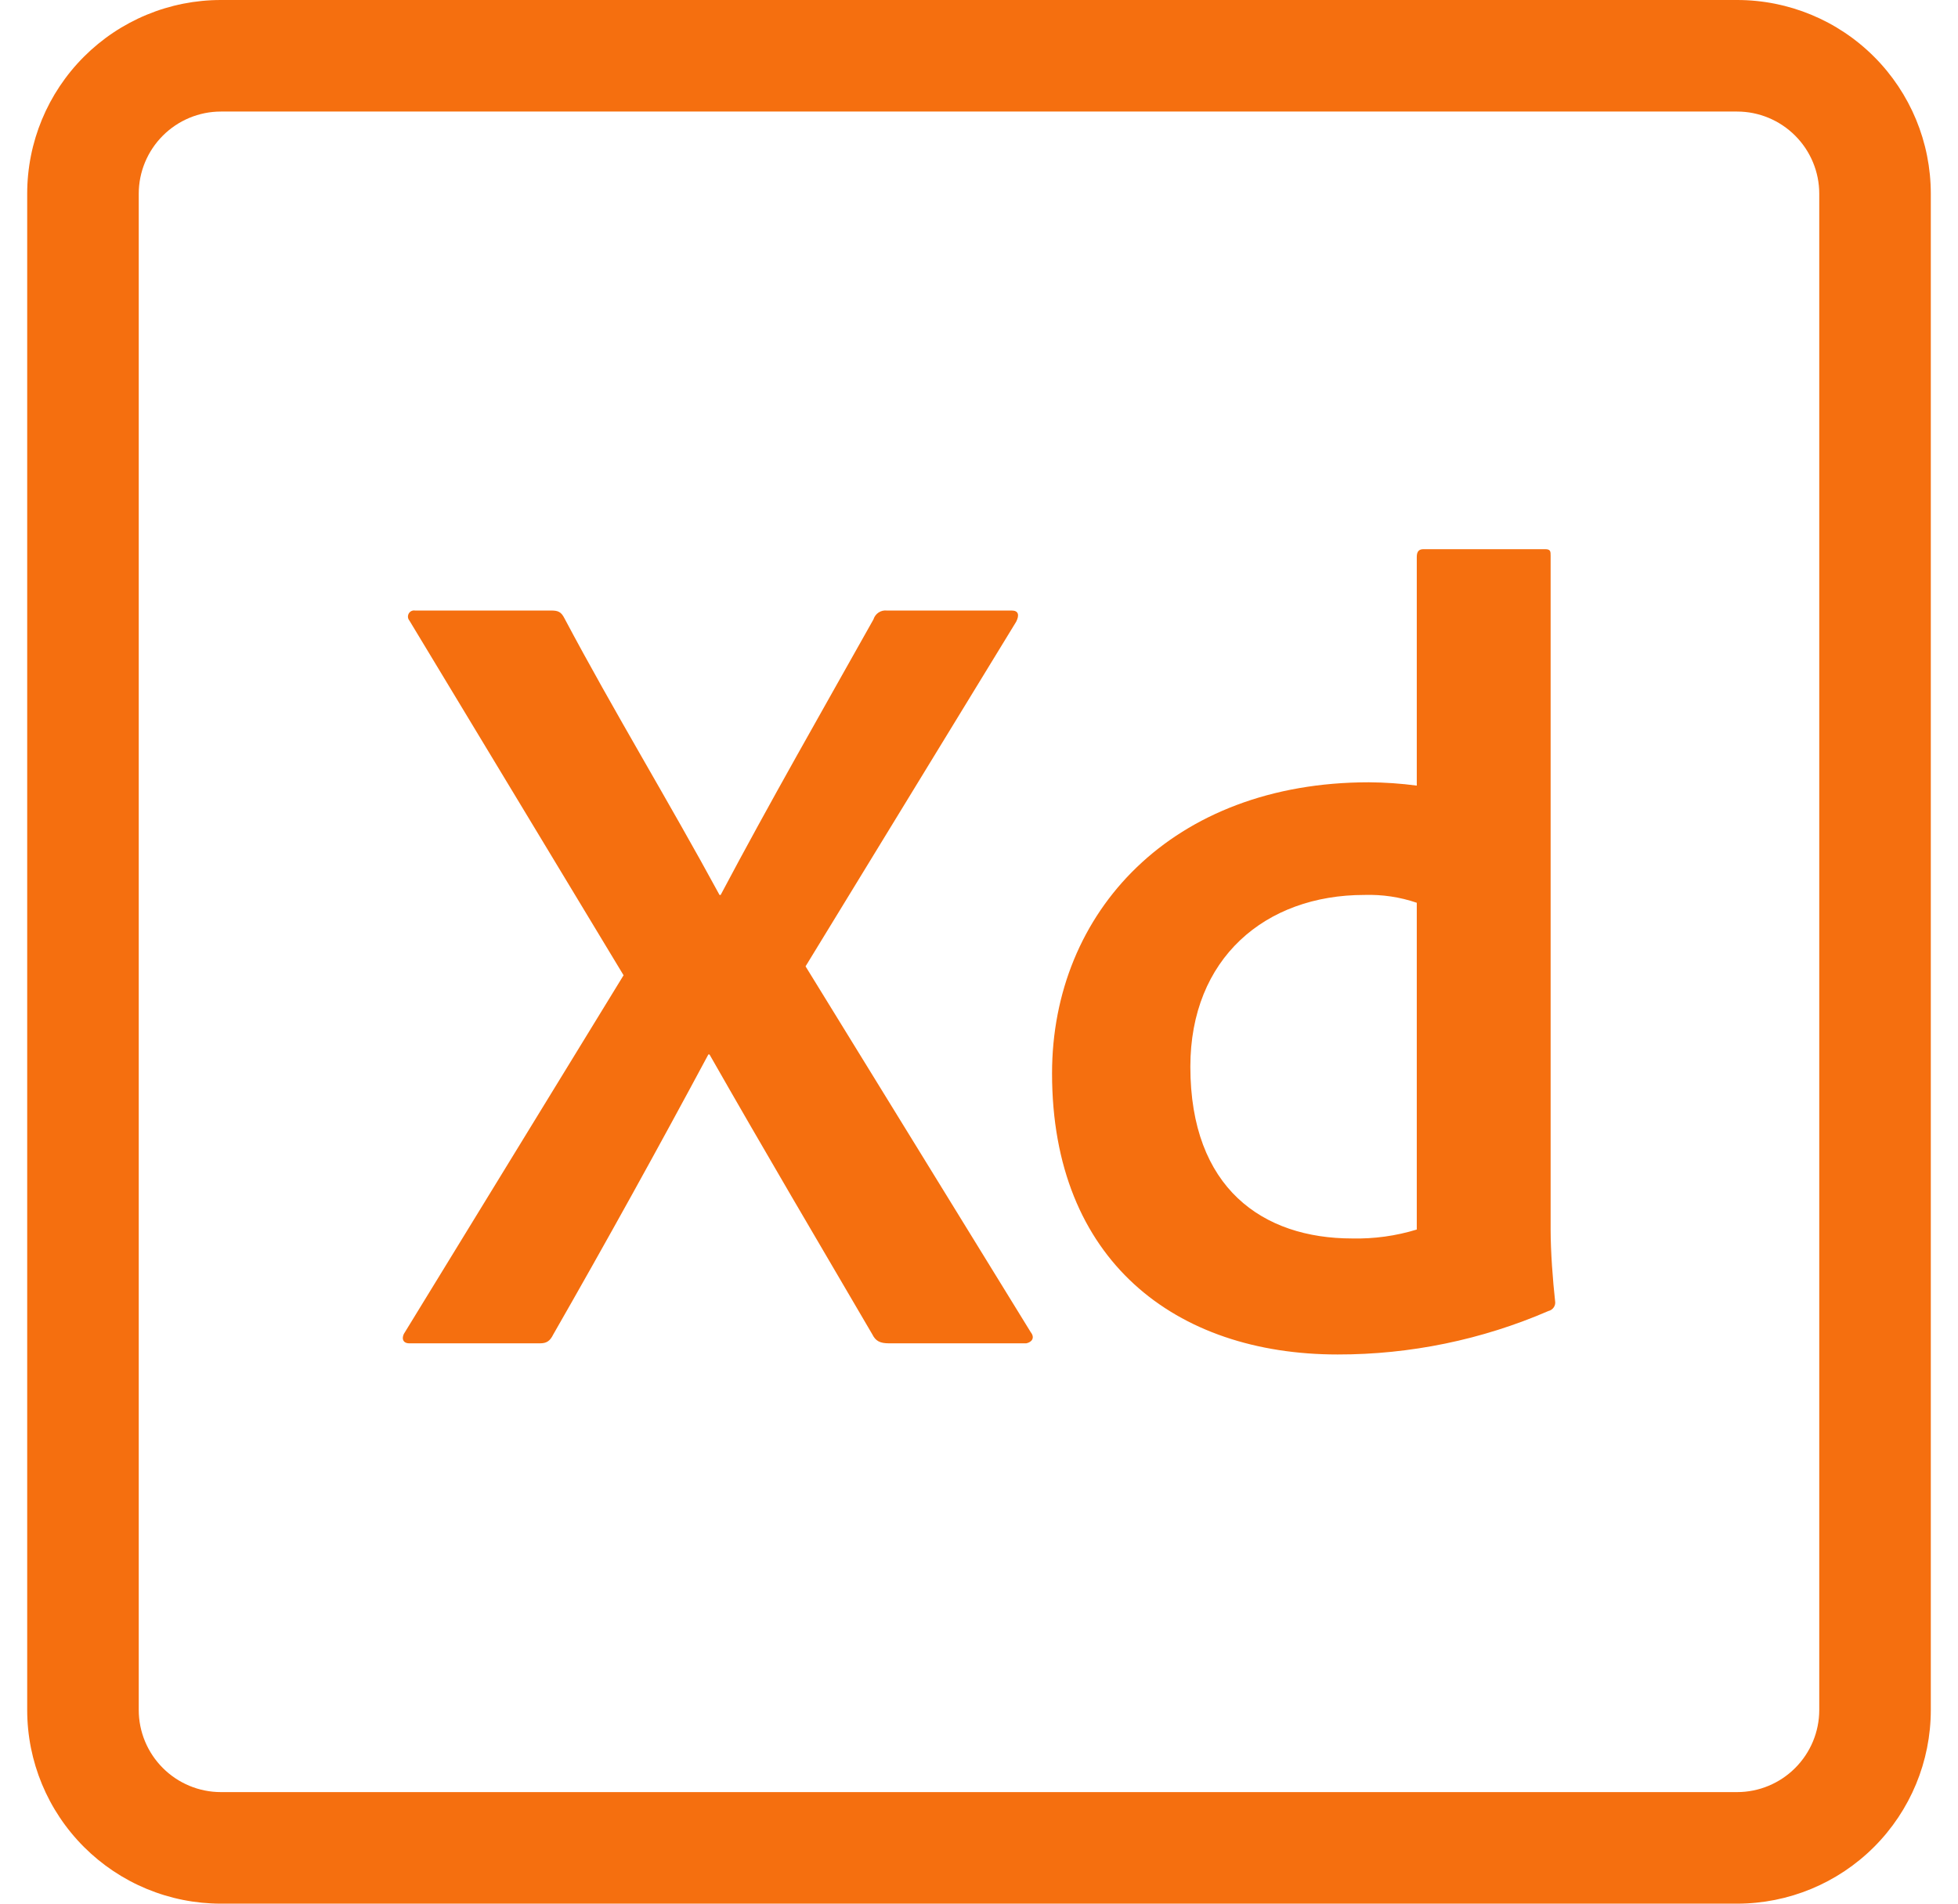
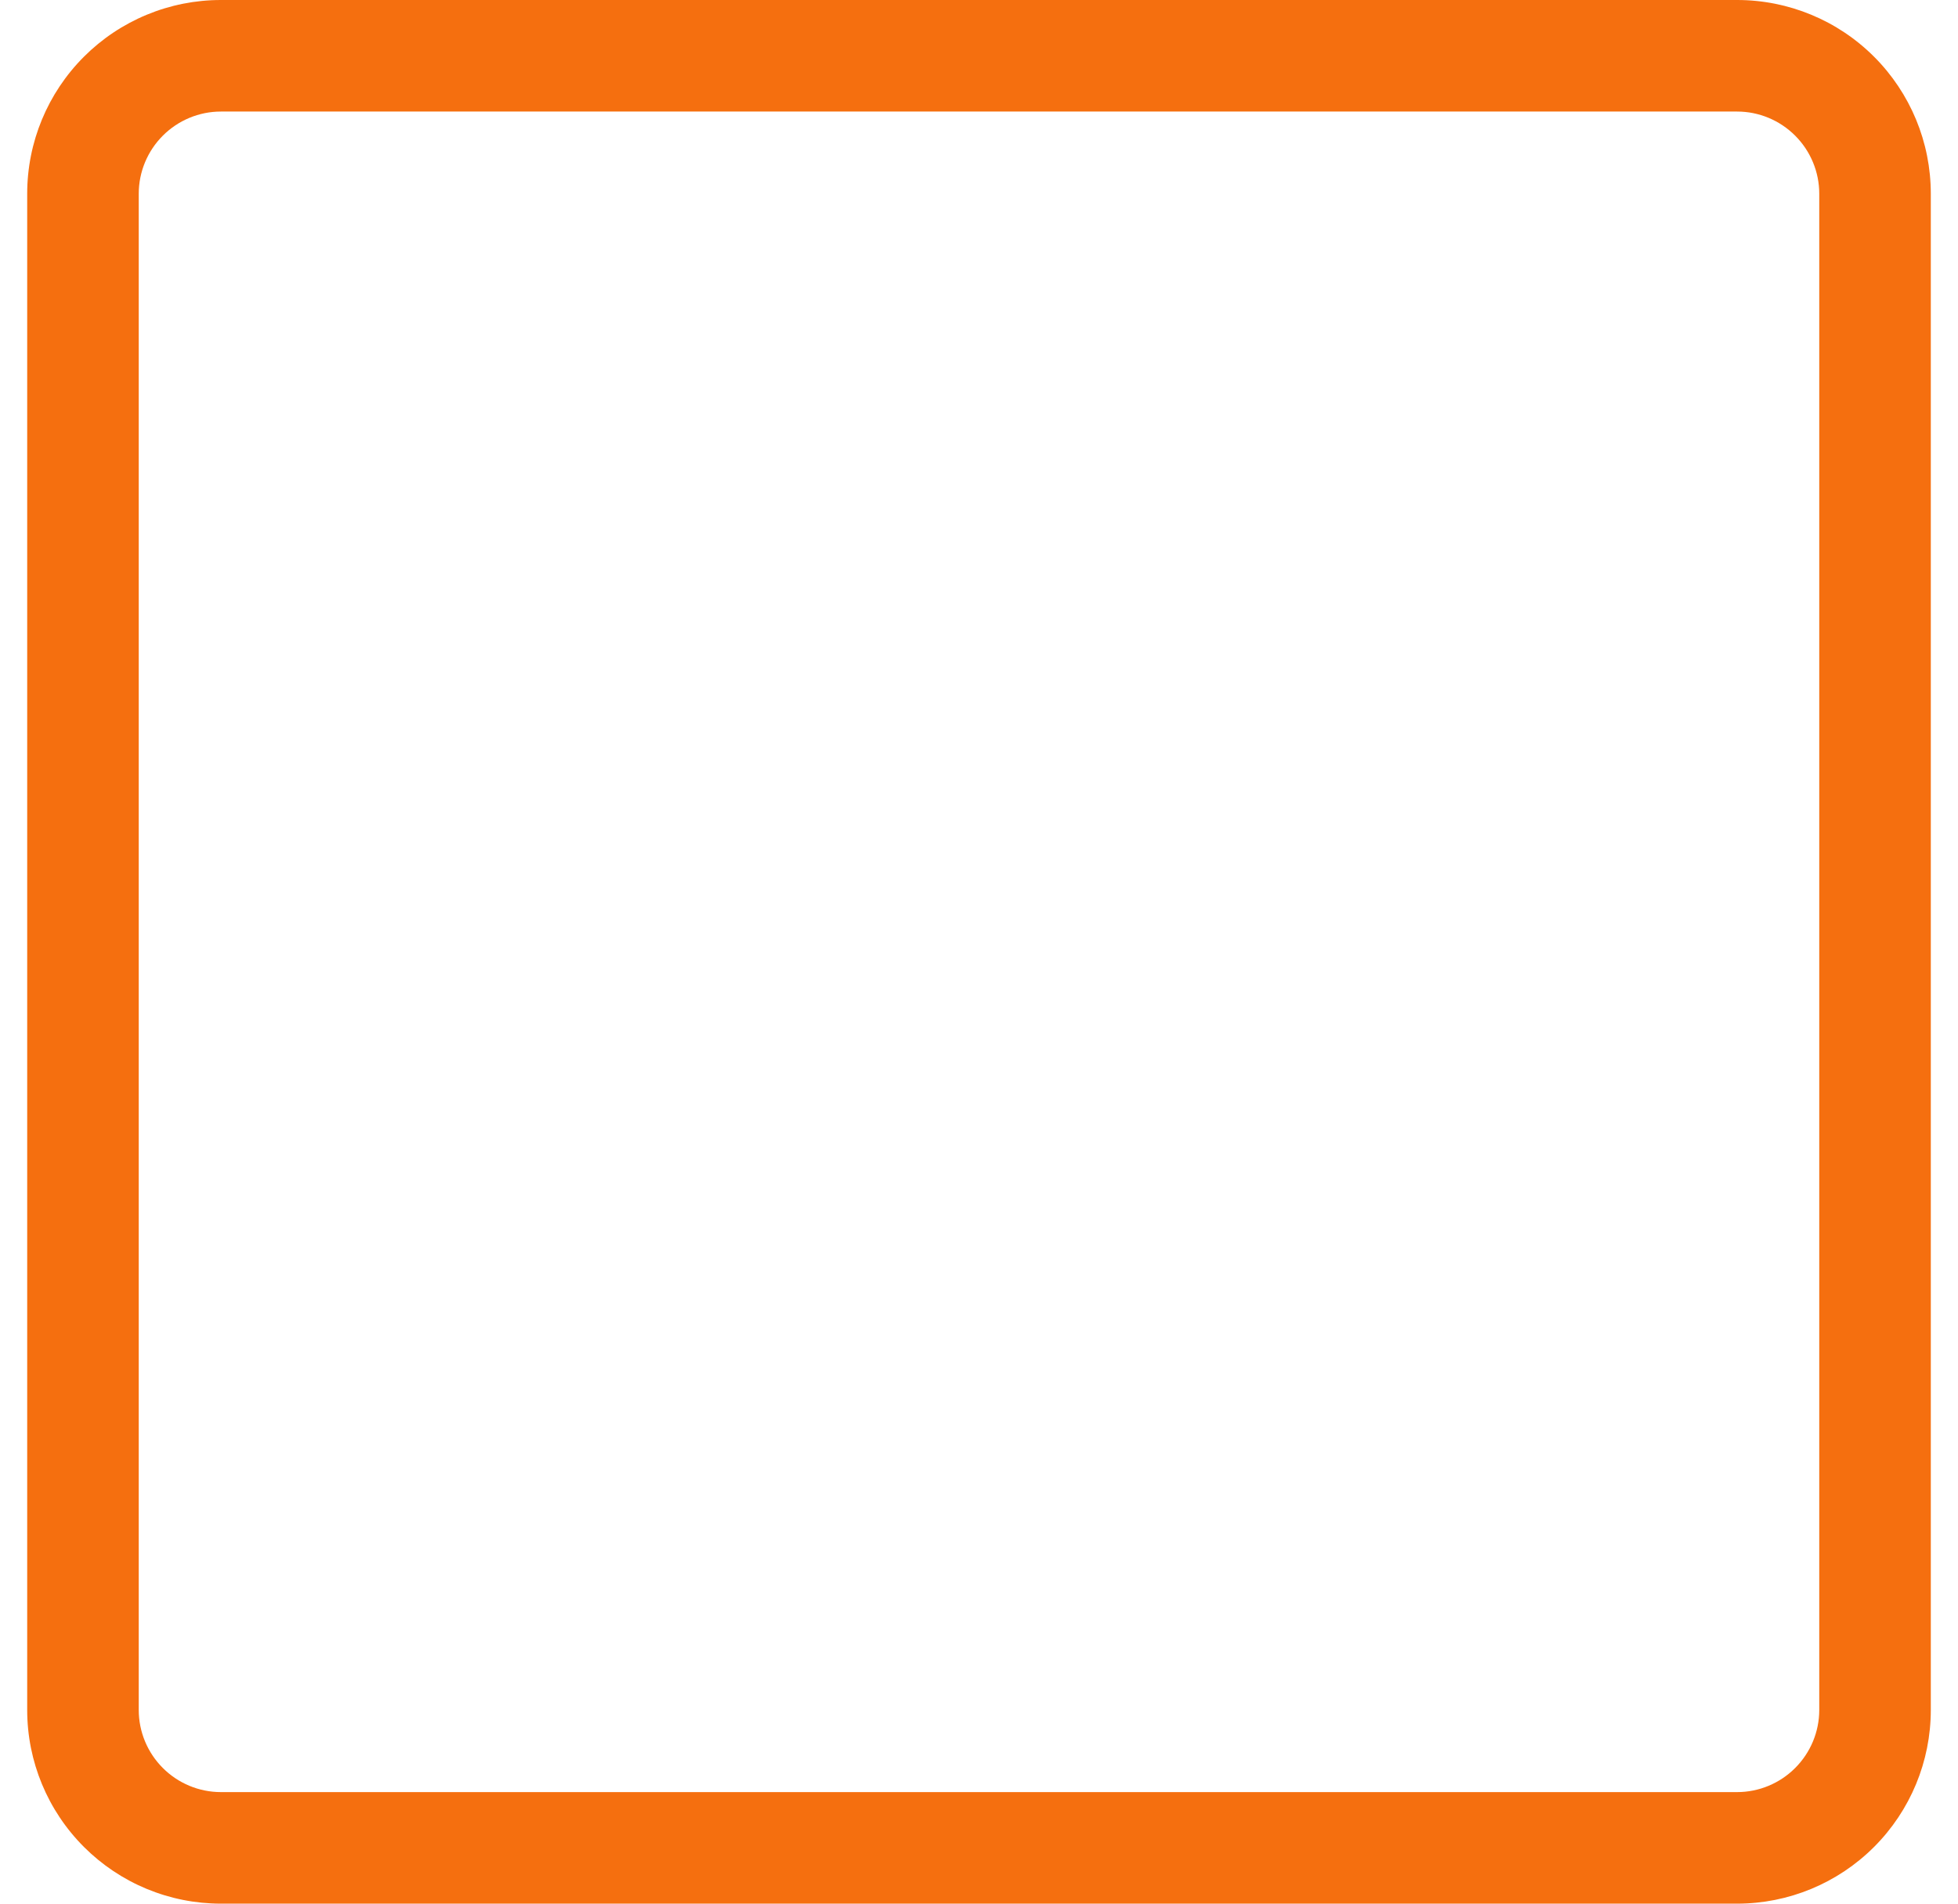
<svg xmlns="http://www.w3.org/2000/svg" width="36" height="35" viewBox="0 0 36 35" fill="none">
  <g clip-path="url(#clip0_2193_1765)">
    <path d="M31.939 2.051C32.34 2.051 32.723 2.211 33.006 2.494C33.289 2.777 33.449 3.161 33.449 3.561V31.439C33.449 31.84 33.289 32.223 33.006 32.506C32.723 32.789 32.34 32.949 31.939 32.949H4.061C3.661 32.949 3.277 32.789 2.994 32.506C2.711 32.223 2.551 31.84 2.551 31.439V3.561C2.551 3.161 2.711 2.777 2.994 2.494C3.277 2.211 3.661 2.051 4.061 2.051H31.939ZM31.939 0H4.061C3.593 0 3.13 0.092 2.698 0.271C2.266 0.45 1.874 0.712 1.543 1.043C0.875 1.711 0.5 2.616 0.5 3.561L0.5 31.439C0.5 32.384 0.875 33.289 1.543 33.957C1.874 34.288 2.266 34.55 2.698 34.729C3.13 34.908 3.593 35 4.061 35H31.939C32.884 35 33.789 34.625 34.457 33.957C35.125 33.289 35.5 32.384 35.5 31.439V3.561C35.5 2.616 35.125 1.711 34.457 1.043C33.789 0.375 32.884 0 31.939 0Z" fill="#F56F0F" />
-     <path d="M14.811 17.767L18.684 11.43C18.746 11.307 18.725 11.225 18.602 11.225H16.305C16.252 11.219 16.198 11.232 16.153 11.262C16.108 11.292 16.075 11.337 16.059 11.389C15.116 13.07 14.152 14.752 13.25 16.454H13.229C12.306 14.752 11.281 13.07 10.378 11.368C10.317 11.245 10.255 11.225 10.132 11.225H7.63C7.607 11.221 7.584 11.225 7.563 11.235C7.543 11.245 7.526 11.261 7.515 11.281C7.504 11.302 7.499 11.324 7.501 11.347C7.503 11.37 7.512 11.392 7.527 11.409L11.465 17.931L7.445 24.493C7.384 24.575 7.384 24.698 7.527 24.698H9.927C10.05 24.698 10.112 24.657 10.173 24.534C11.137 22.852 12.101 21.109 13.024 19.387H13.045C14.05 21.15 15.054 22.852 16.039 24.534C16.1 24.657 16.182 24.698 16.346 24.698H18.869C18.971 24.678 19.033 24.596 18.951 24.493L14.811 17.767ZM28.51 22.606V10.22C28.51 10.138 28.51 10.097 28.408 10.097H26.172C26.09 10.097 26.049 10.138 26.049 10.24V14.444C25.757 14.405 25.462 14.385 25.168 14.383C21.558 14.383 19.343 16.762 19.343 19.735C19.343 23.181 21.62 24.903 24.593 24.903C25.926 24.905 27.246 24.633 28.469 24.104C28.51 24.095 28.545 24.07 28.568 24.036C28.591 24.002 28.6 23.96 28.592 23.919C28.551 23.55 28.51 23.017 28.51 22.606ZM26.049 22.606C25.664 22.724 25.262 22.779 24.86 22.77C23.219 22.77 21.886 21.848 21.886 19.612C21.886 17.623 23.26 16.454 25.085 16.454C25.413 16.444 25.739 16.492 26.049 16.598V22.606Z" fill="#F56F0F" />
  </g>
  <defs>
    <clipPath id="clip0_2193_1765">
      <rect width="35" height="35" fill="white" transform="translate(0.5)" />
    </clipPath>
  </defs>
</svg>